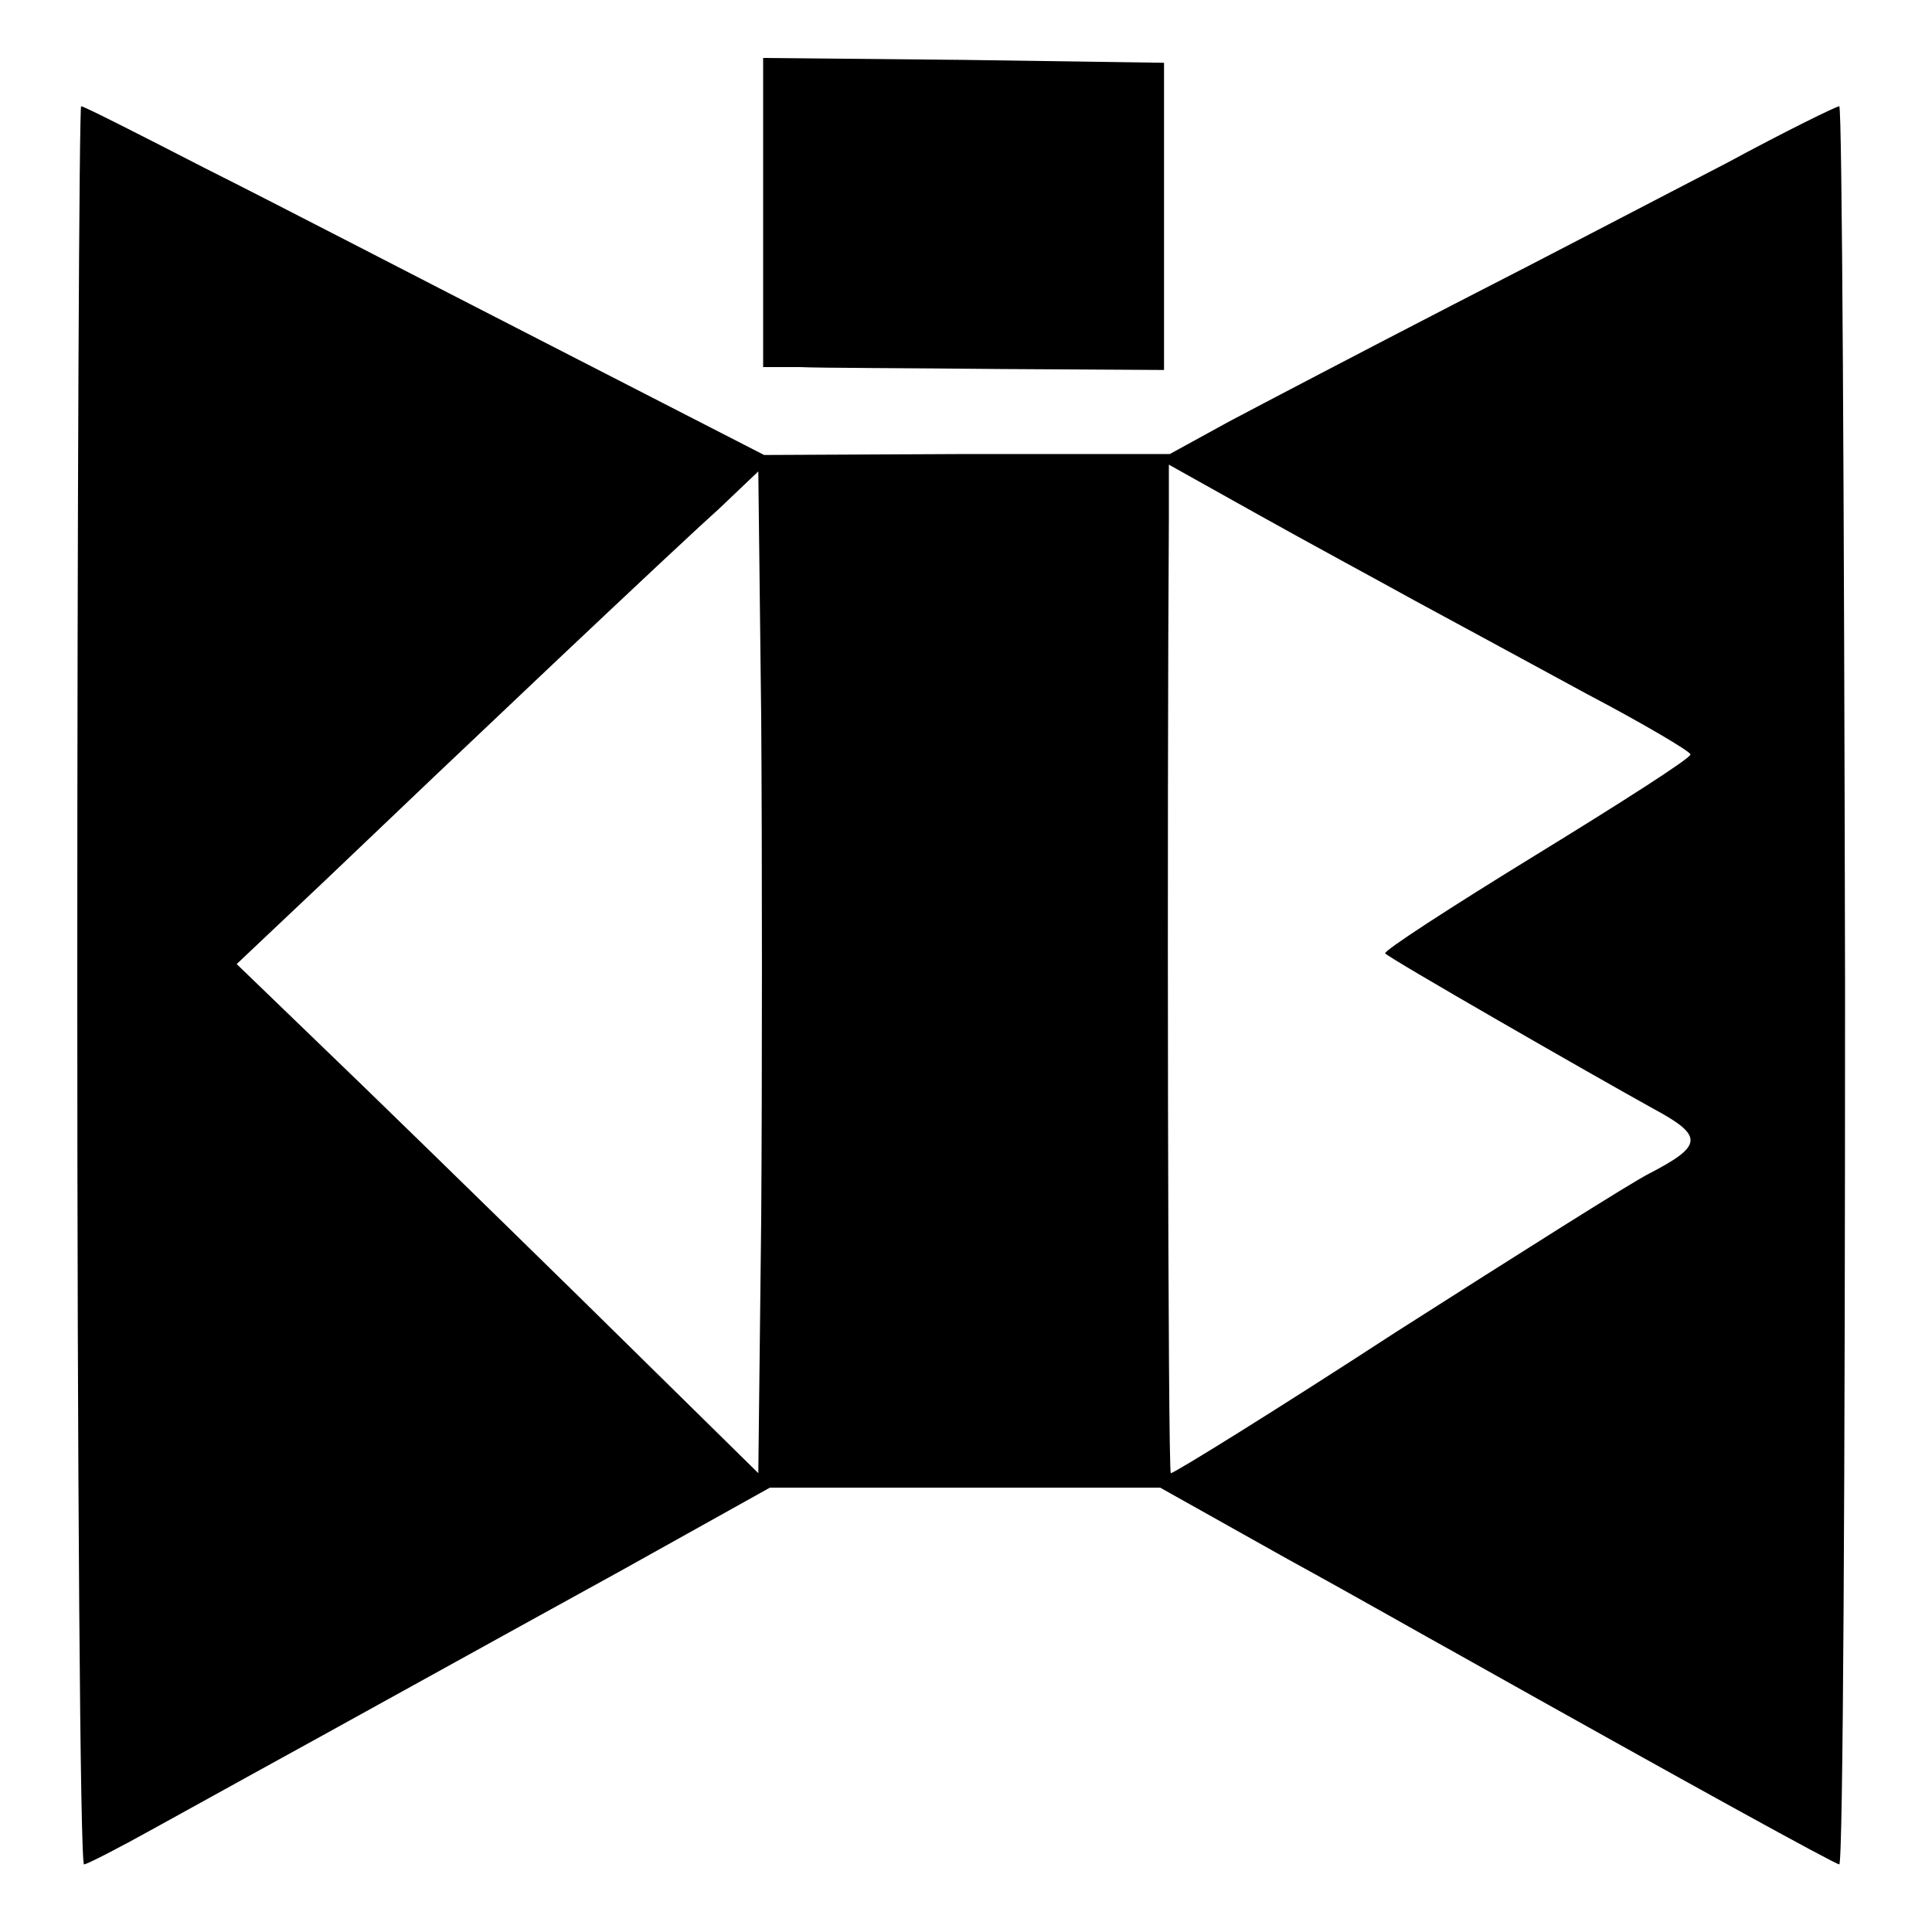
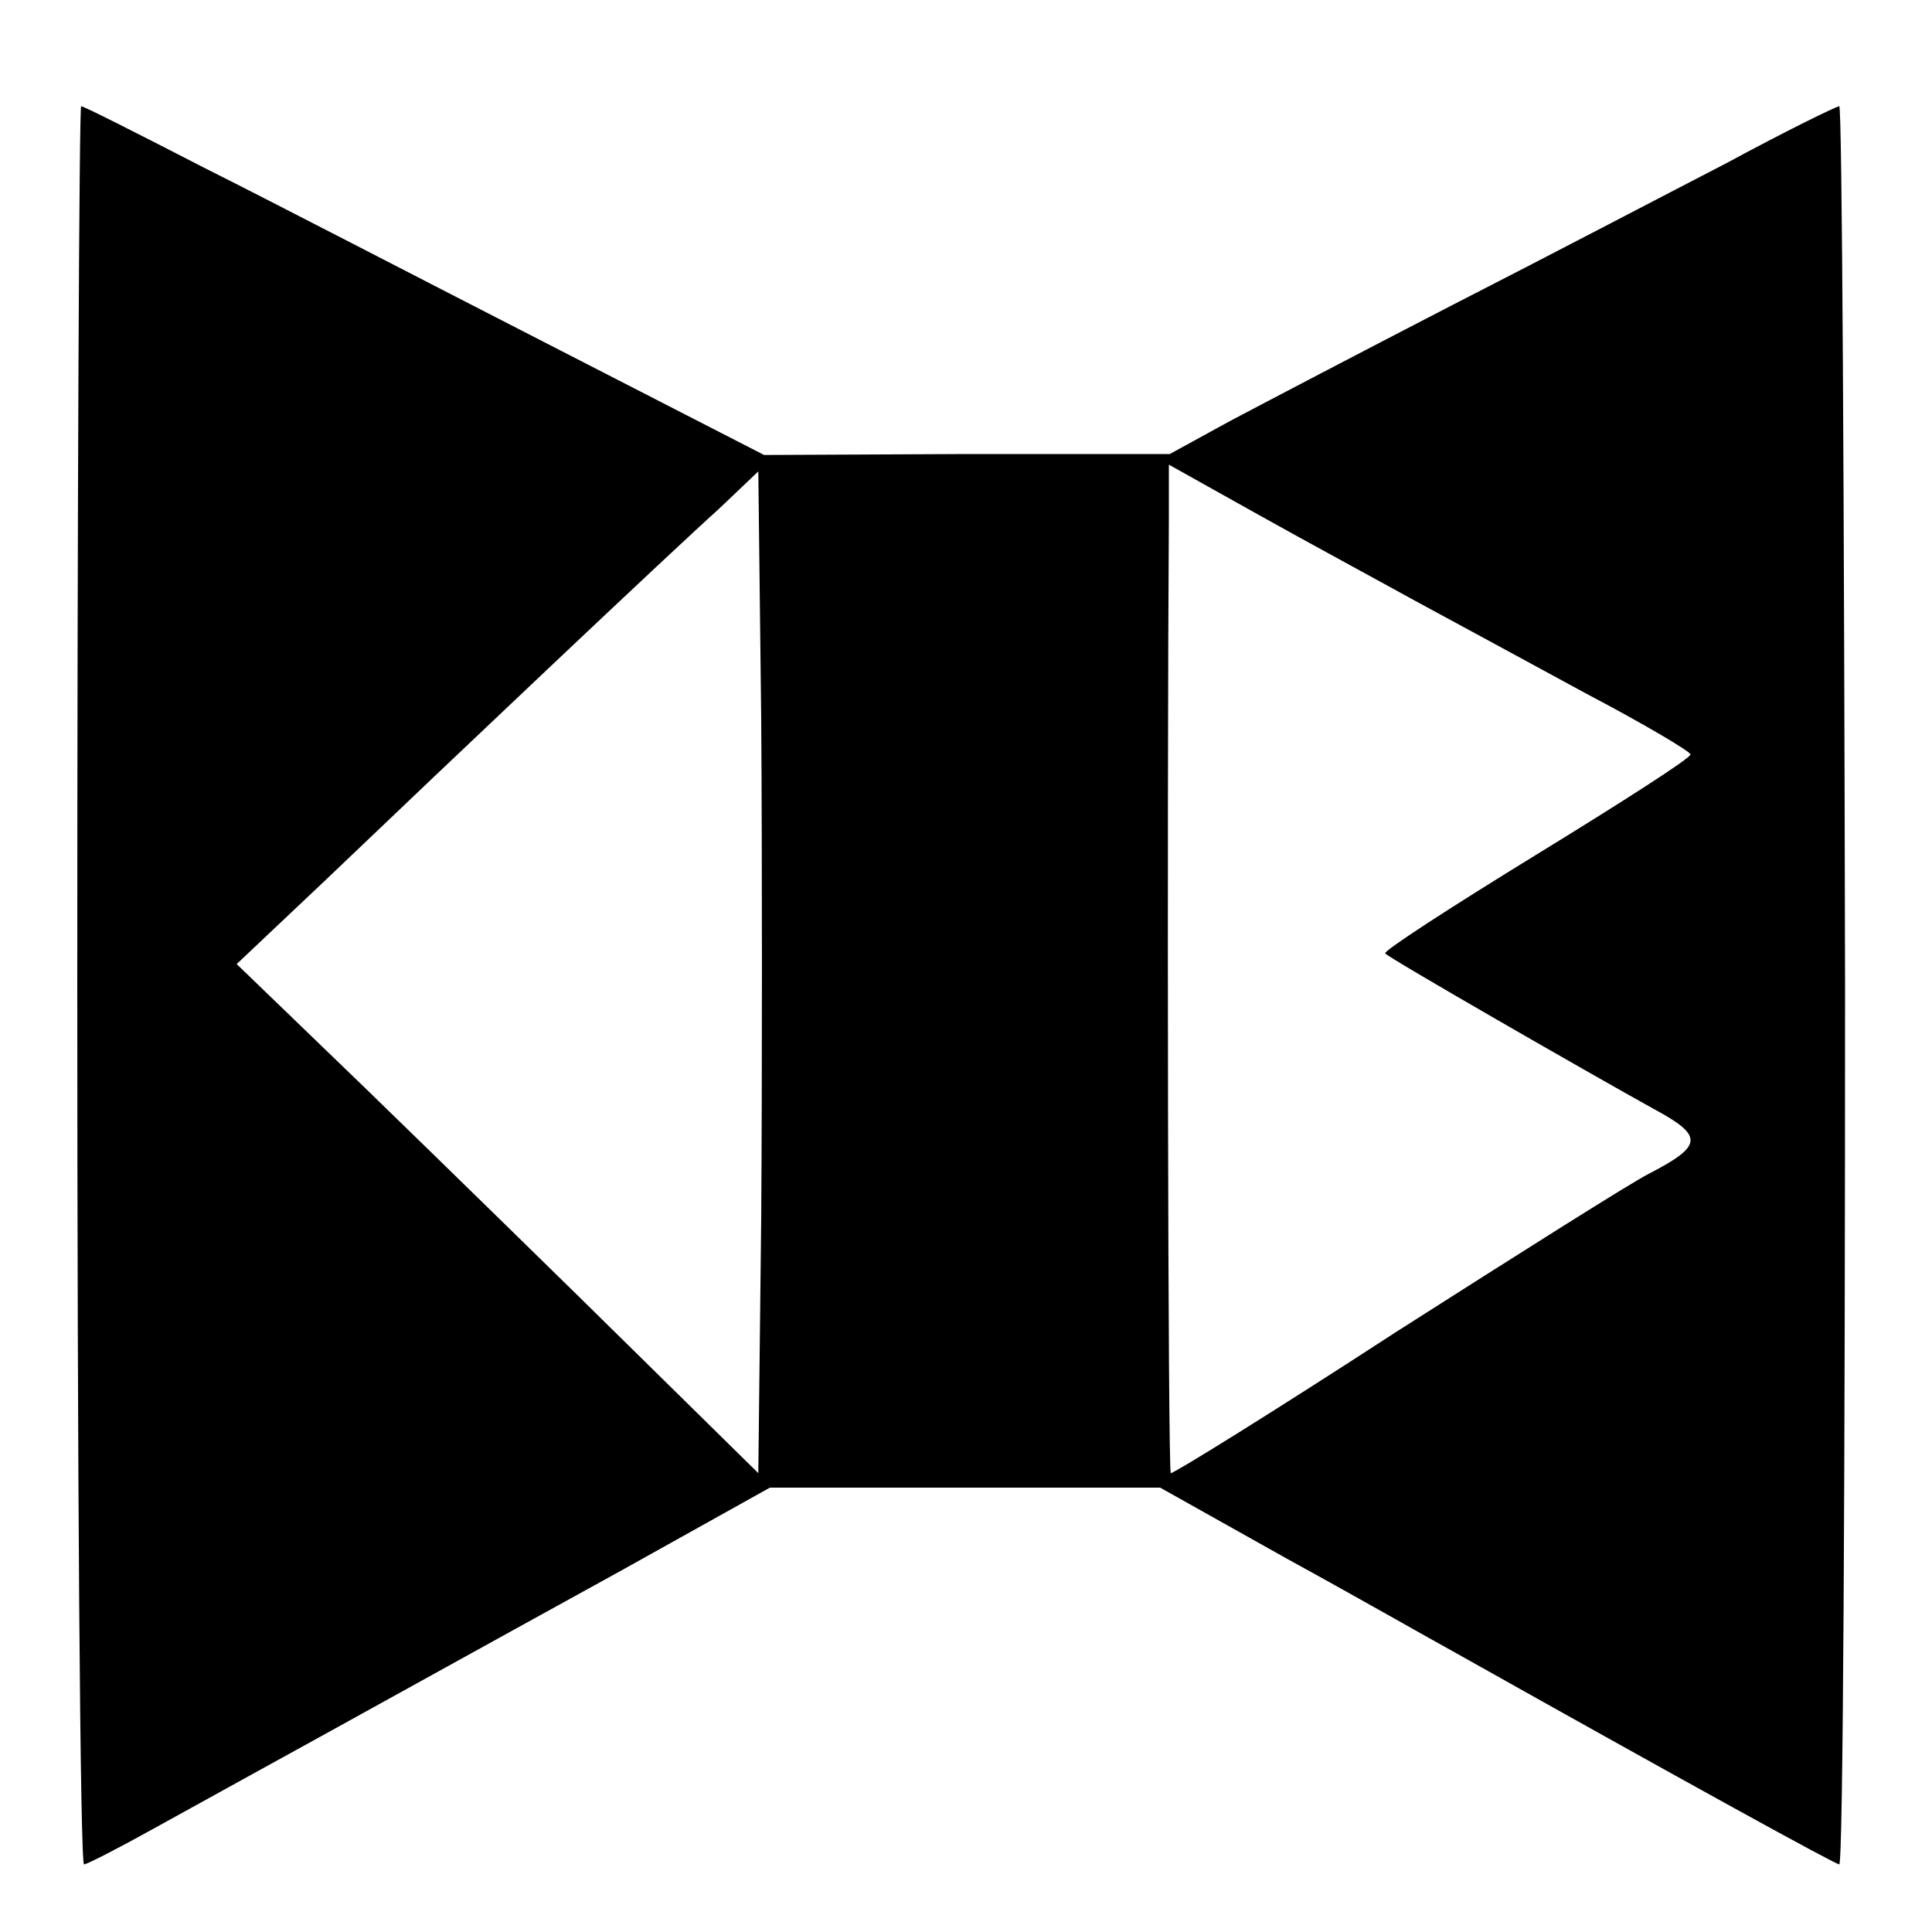
<svg xmlns="http://www.w3.org/2000/svg" version="1.0" width="200pt" height="200pt" viewBox="0 0 200 200" preserveAspectRatio="xMidYMid meet">
  <g transform="translate(0,200) scale(0.1,-0.1)" fill="#000000" stroke="none">
-     <path d="M790 1780 l0 -160 38 0 c20 -1 114 -1 207 -2 l170 -1 0 159 0 159 -207 3 -208 2 0 -160z" />
    <path d="M80 980 c0 -501 3 -910 7 -910 3 0 36 17 72 37 36 20 80 44 96 53 82 45 246 136 386 213 l156 87 202 0 202 0 132 -74 c73 -40 150 -84 172 -96 244 -137 395 -220 399 -220 4 0 6 409 6 910 -1 501 -3 910 -6 910 -3 0 -56 -26 -117 -59 -62 -32 -188 -98 -282 -146 -93 -48 -198 -103 -232 -121 l-62 -34 -210 0 -210 -1 -228 117 c-125 64 -283 146 -351 180 -68 35 -125 64 -128 64 -2 0 -4 -409 -4 -910z m1385 398 c39 -21 118 -64 177 -96 59 -31 108 -60 108 -63 0 -4 -72 -50 -160 -104 -88 -54 -159 -100 -156 -102 4 -5 213 -125 278 -161 52 -28 51 -38 -5 -67 -18 -9 -135 -83 -262 -164 -126 -82 -231 -147 -233 -146 -3 2 -4 686 -2 987 l0 57 93 -52 c50 -28 124 -68 162 -89z m-677 -640 l-3 -263 -185 182 c-102 100 -223 218 -270 263 l-85 82 91 86 c135 129 360 342 408 385 l41 39 3 -256 c1 -140 1 -373 0 -518z" />
  </g>
</svg>